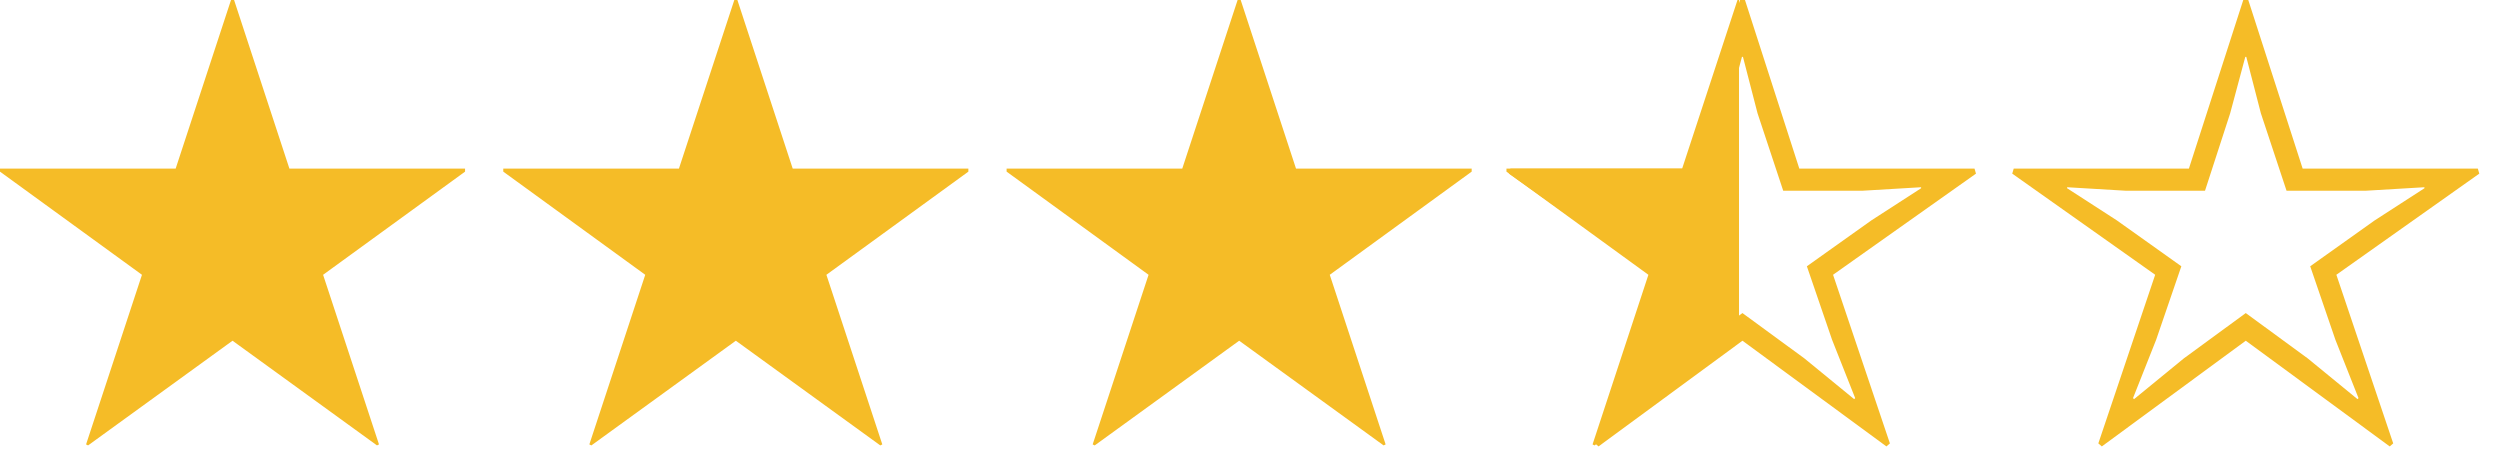
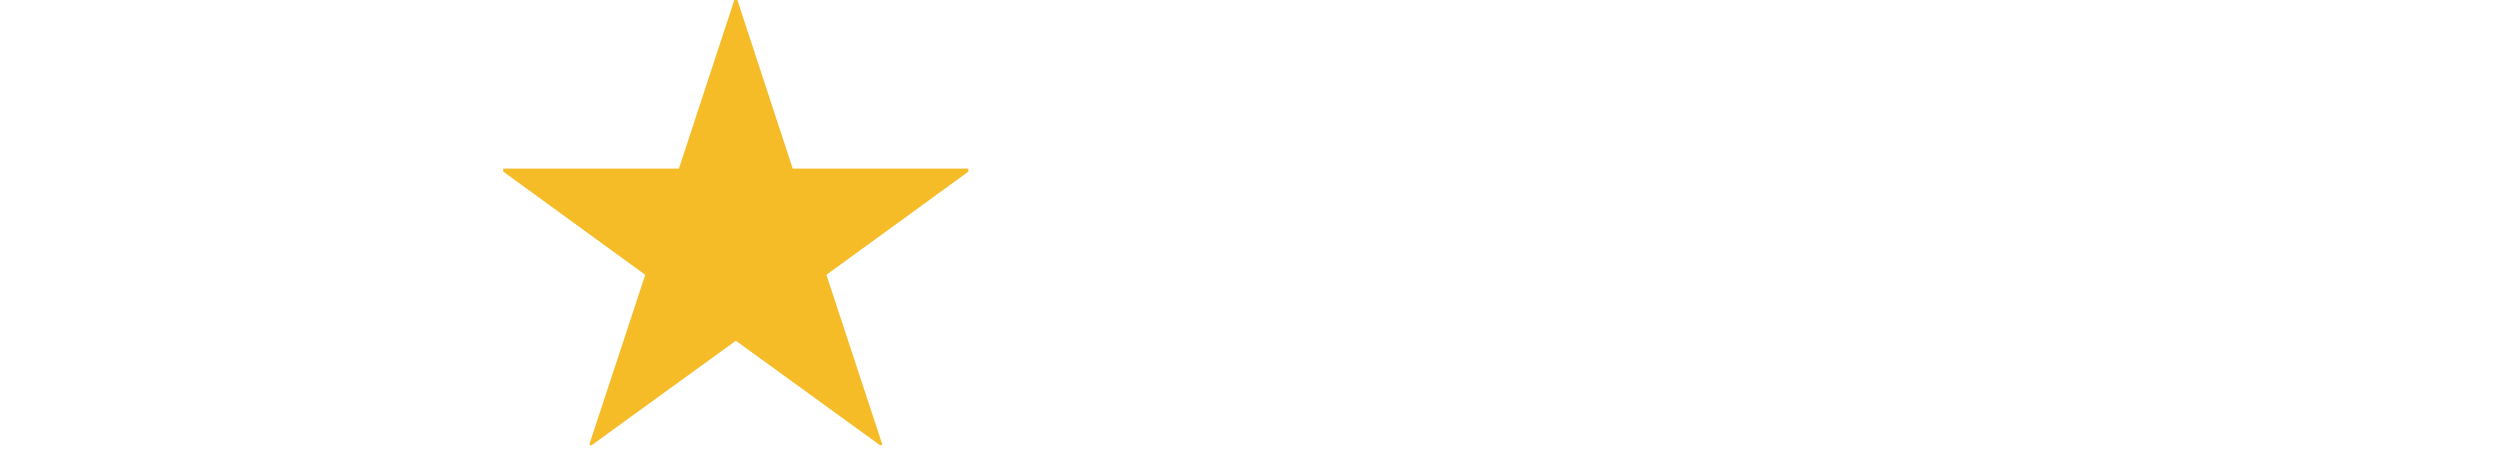
<svg xmlns="http://www.w3.org/2000/svg" version="1.1" x="0px" y="0px" width="84px" height="16px" viewBox="0 0 84 16" enable-background="new 0 0 84 16" xml:space="preserve">
  <defs>
</defs>
-   <path fill="#F5BC27" d="M15.626,5.665v0.102l-4.77,3.466l1.878,5.699l-0.067,0.034l-4.854-3.518l-4.854,3.518l-0.067-0.034  L4.77,9.233L0,5.767V5.665h5.902L7.762,0h0.103l1.859,5.665H15.626z" />
  <path fill="#F5BC27" d="M32.537,5.665v0.102l-4.77,3.466l1.878,5.699l-0.067,0.034l-4.854-3.518l-4.854,3.518l-0.068-0.034  l1.878-5.699l-4.77-3.466V5.665h5.902L24.673,0h0.103l1.859,5.665H32.537z" />
-   <path fill="#F5BC27" d="M49.448,5.665v0.102L44.68,9.233l1.877,5.699l-0.067,0.034l-4.854-3.518l-4.854,3.518l-0.068-0.034  l1.878-5.699l-4.77-3.466V5.665h5.902L41.584,0h0.103l1.859,5.665H49.448z" />
-   <path fill="#F5BC27" d="M58.463,0h0.168l1.826,5.665h5.887l0.049,0.169l-4.802,3.398l1.91,5.666L63.384,15l-4.837-3.552L53.71,15  l-0.118-0.102l1.911-5.666L50.7,5.834l0.05-0.169h5.886L58.463,0z M54.522,6.409l-1.979-0.118v0.034l1.674,1.082l2.164,1.54  l-0.846,2.468l-0.778,1.962l0.035,0.034l1.674-1.37l2.08-1.522l2.08,1.522l1.674,1.37l0.034-0.034l-0.777-1.962l-0.846-2.468  l2.164-1.54l1.674-1.082V6.291l-1.979,0.118h-2.654l-0.863-2.604l-0.49-1.895H58.53l-0.508,1.895l-0.846,2.604H54.522z" />
-   <path fill="#F5BC27" d="M75.374,0h0.168l1.827,5.665h5.886l0.049,0.169l-4.802,3.398l1.91,5.666L80.295,15l-4.837-3.552L70.621,15  l-0.117-0.102l1.91-5.666l-4.803-3.398l0.05-0.169h5.886L75.374,0z M71.434,6.409l-1.979-0.118v0.034l1.674,1.082l2.164,1.54  l-0.846,2.468l-0.778,1.962l0.035,0.034l1.674-1.37l2.08-1.522l2.08,1.522l1.674,1.37l0.034-0.034l-0.777-1.962l-0.846-2.468  l2.164-1.54l1.674-1.082V6.291l-1.979,0.118h-2.654l-0.863-2.604l-0.49-1.895h-0.033l-0.508,1.895l-0.846,2.604H71.434z" />
-   <polygon fill="#F5BC27" points="58.38,0 56.52,5.665 50.617,5.665 50.617,5.767 55.386,9.233 53.51,14.932 53.576,14.966   58.431,11.449 58.431,0 " />
</svg>